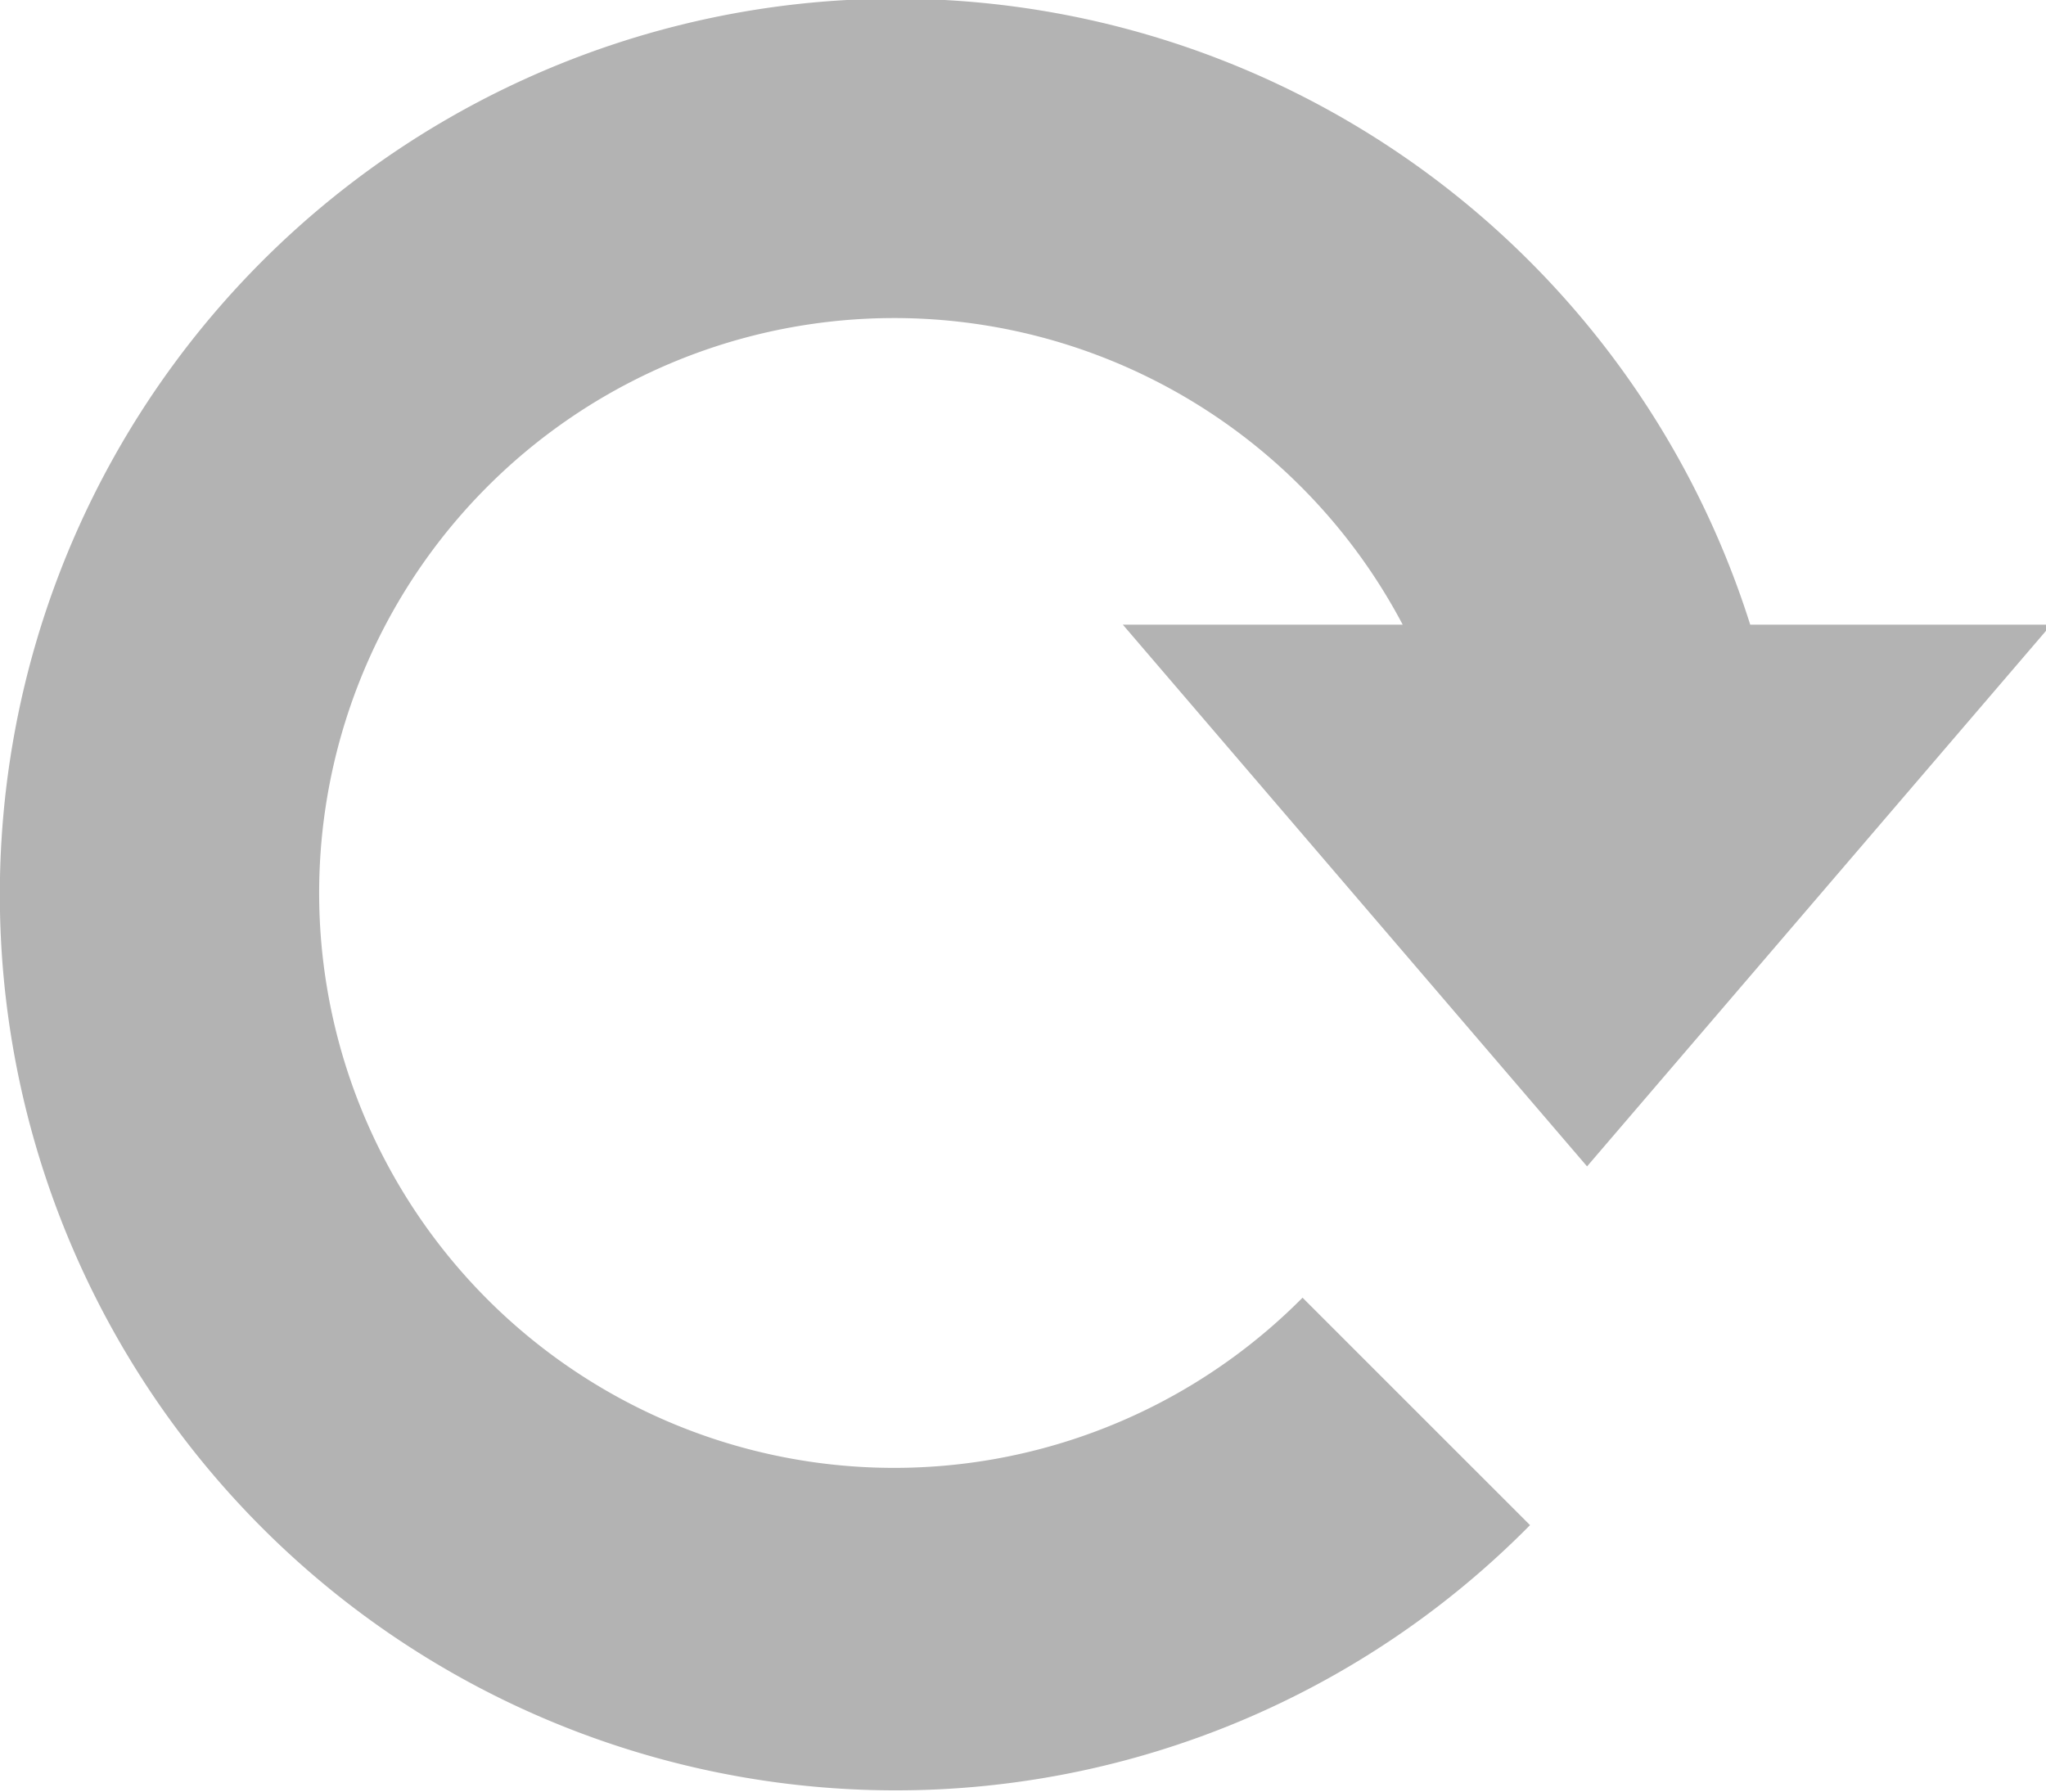
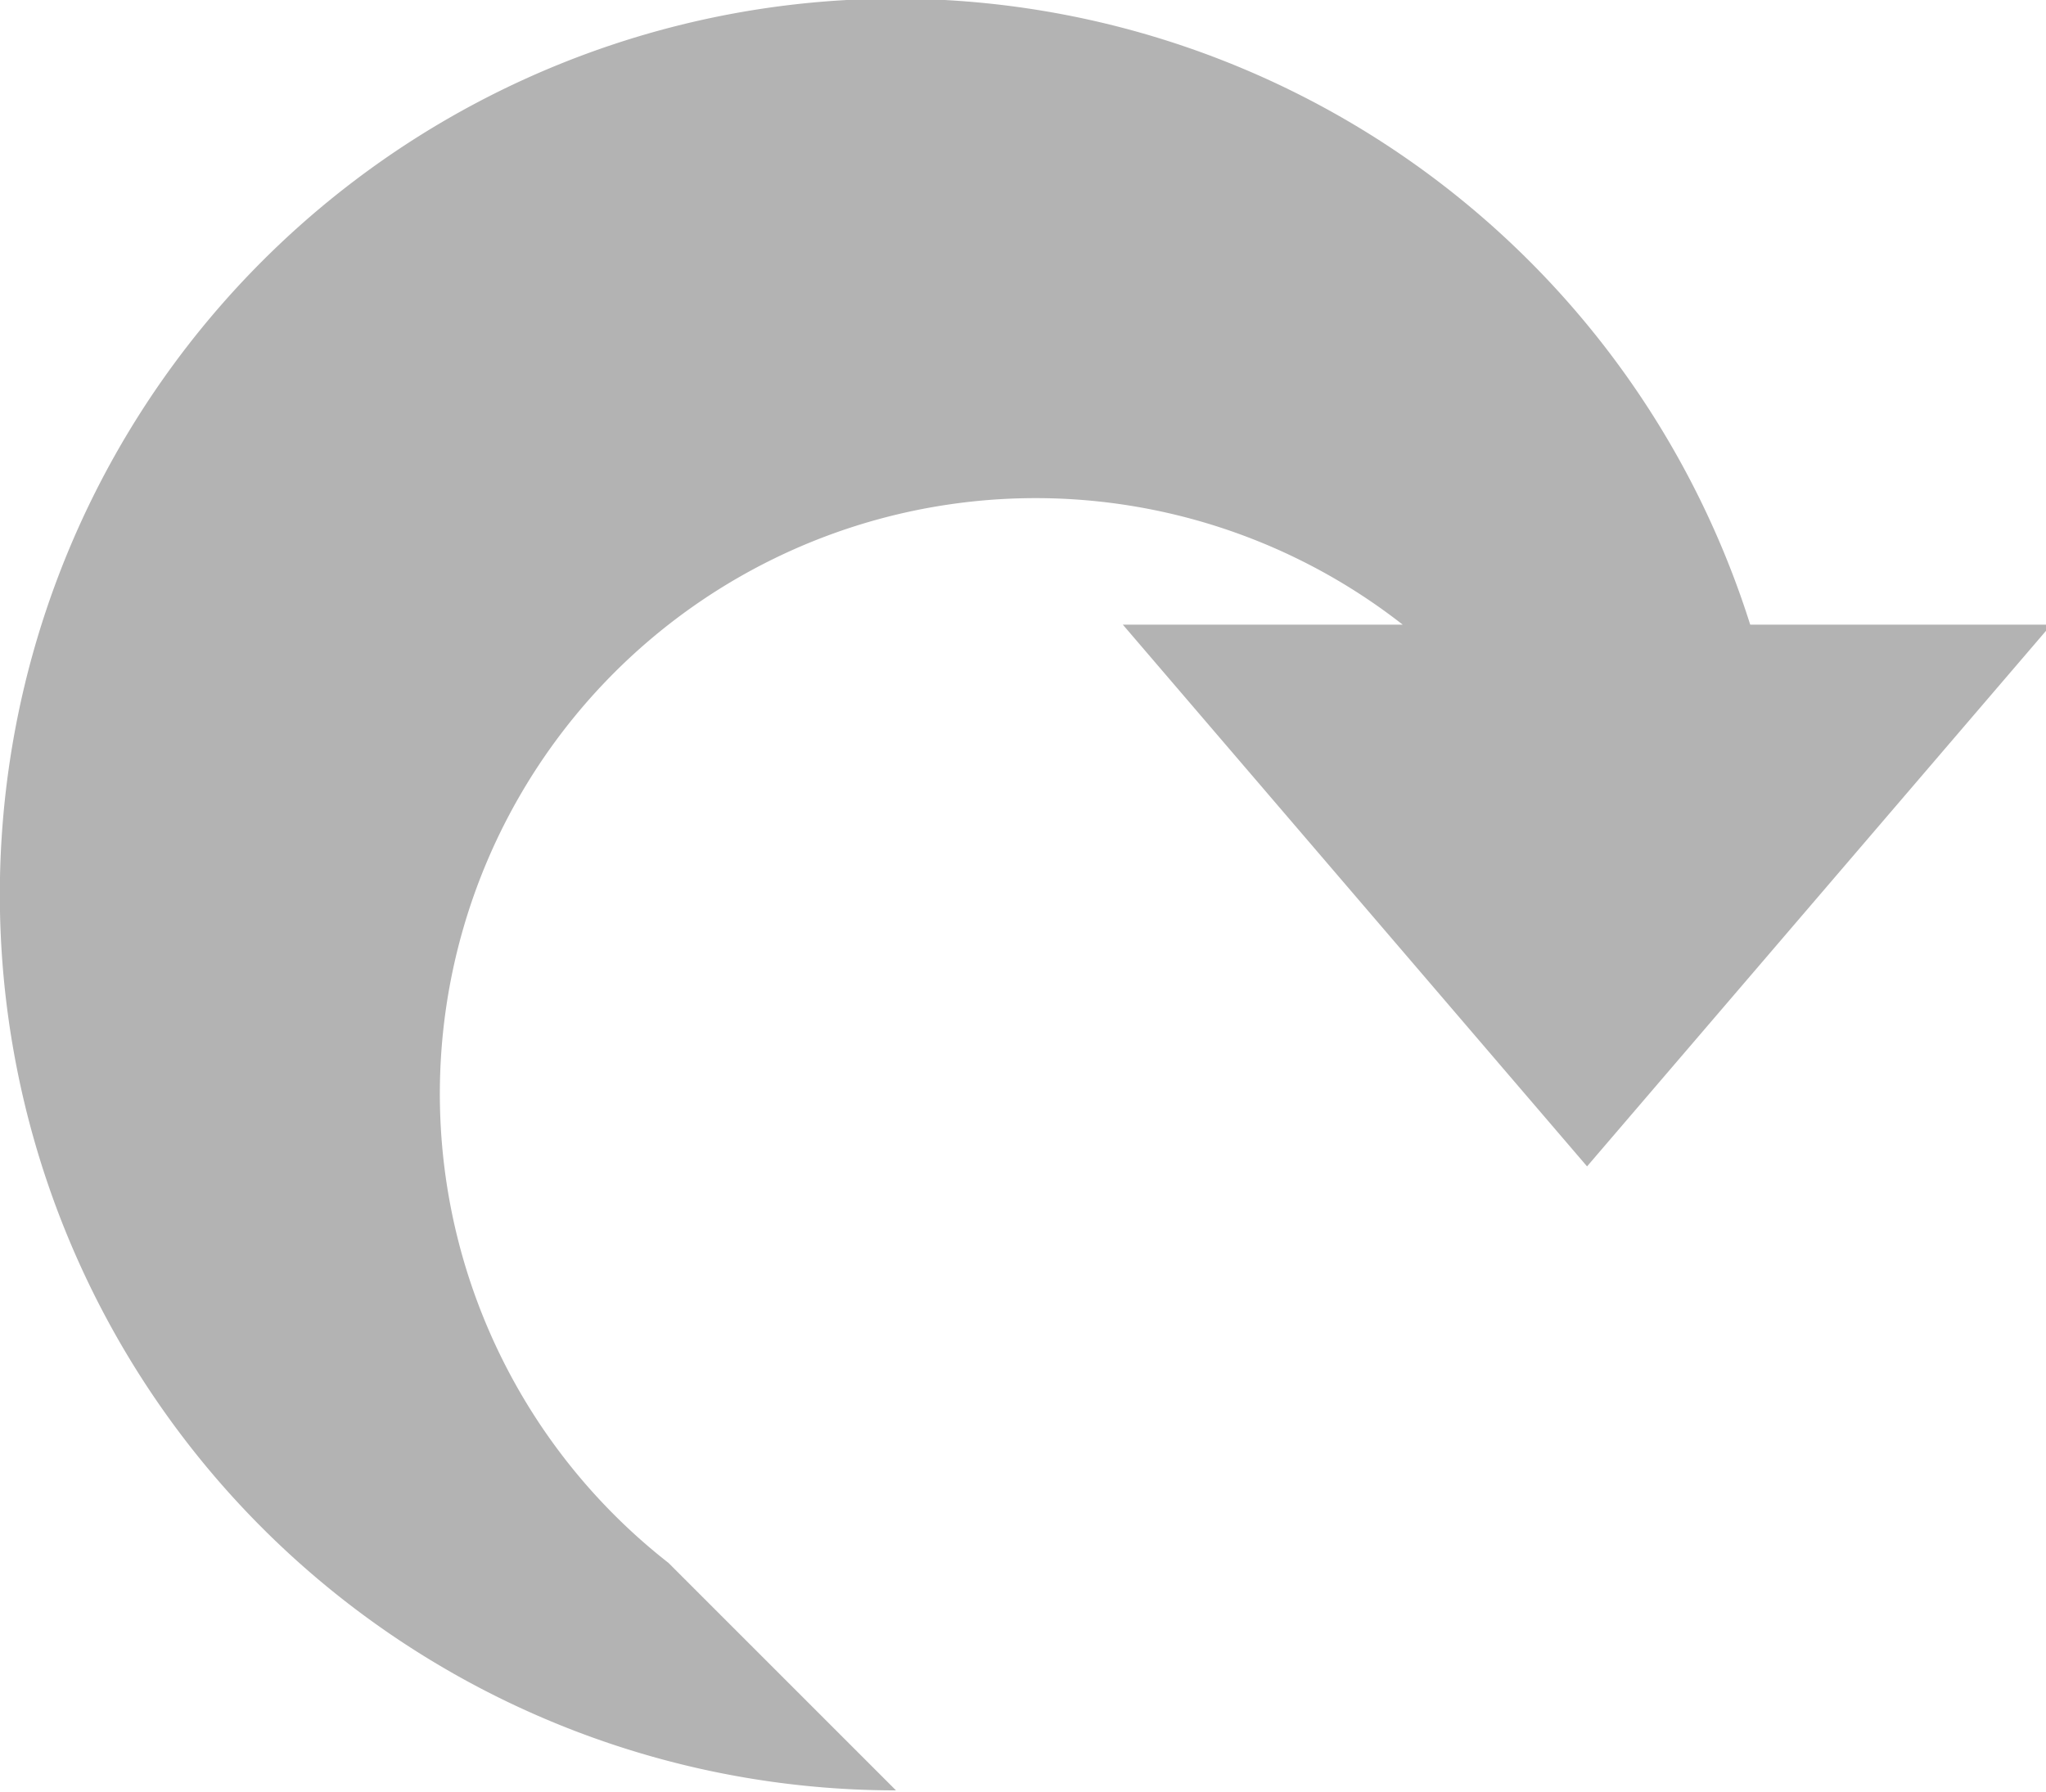
<svg xmlns="http://www.w3.org/2000/svg" width="30.85" height="27.03" viewBox="0 0 30.85 27.03">
  <defs>
    <style>.cls-1{fill:#b3b3b3;}</style>
  </defs>
  <title>icon_update</title>
  <g id="圖層_2" data-name="圖層 2">
    <g id="圖層_4" data-name="圖層 4">
-       <path class="cls-1" d="M13.51,27a13.43,13.43,0,0,0,9.56-4l-3.43-3.43A8.67,8.67,0,1,1,21.15,9.42H16.93l7,8.17,7-8.17H26.39A13.51,13.51,0,1,0,13.51,27Z" />
+       <path class="cls-1" d="M13.51,27l-3.43-3.43A8.67,8.67,0,1,1,21.15,9.42H16.93l7,8.17,7-8.17H26.39A13.51,13.51,0,1,0,13.51,27Z" />
    </g>
  </g>
</svg>